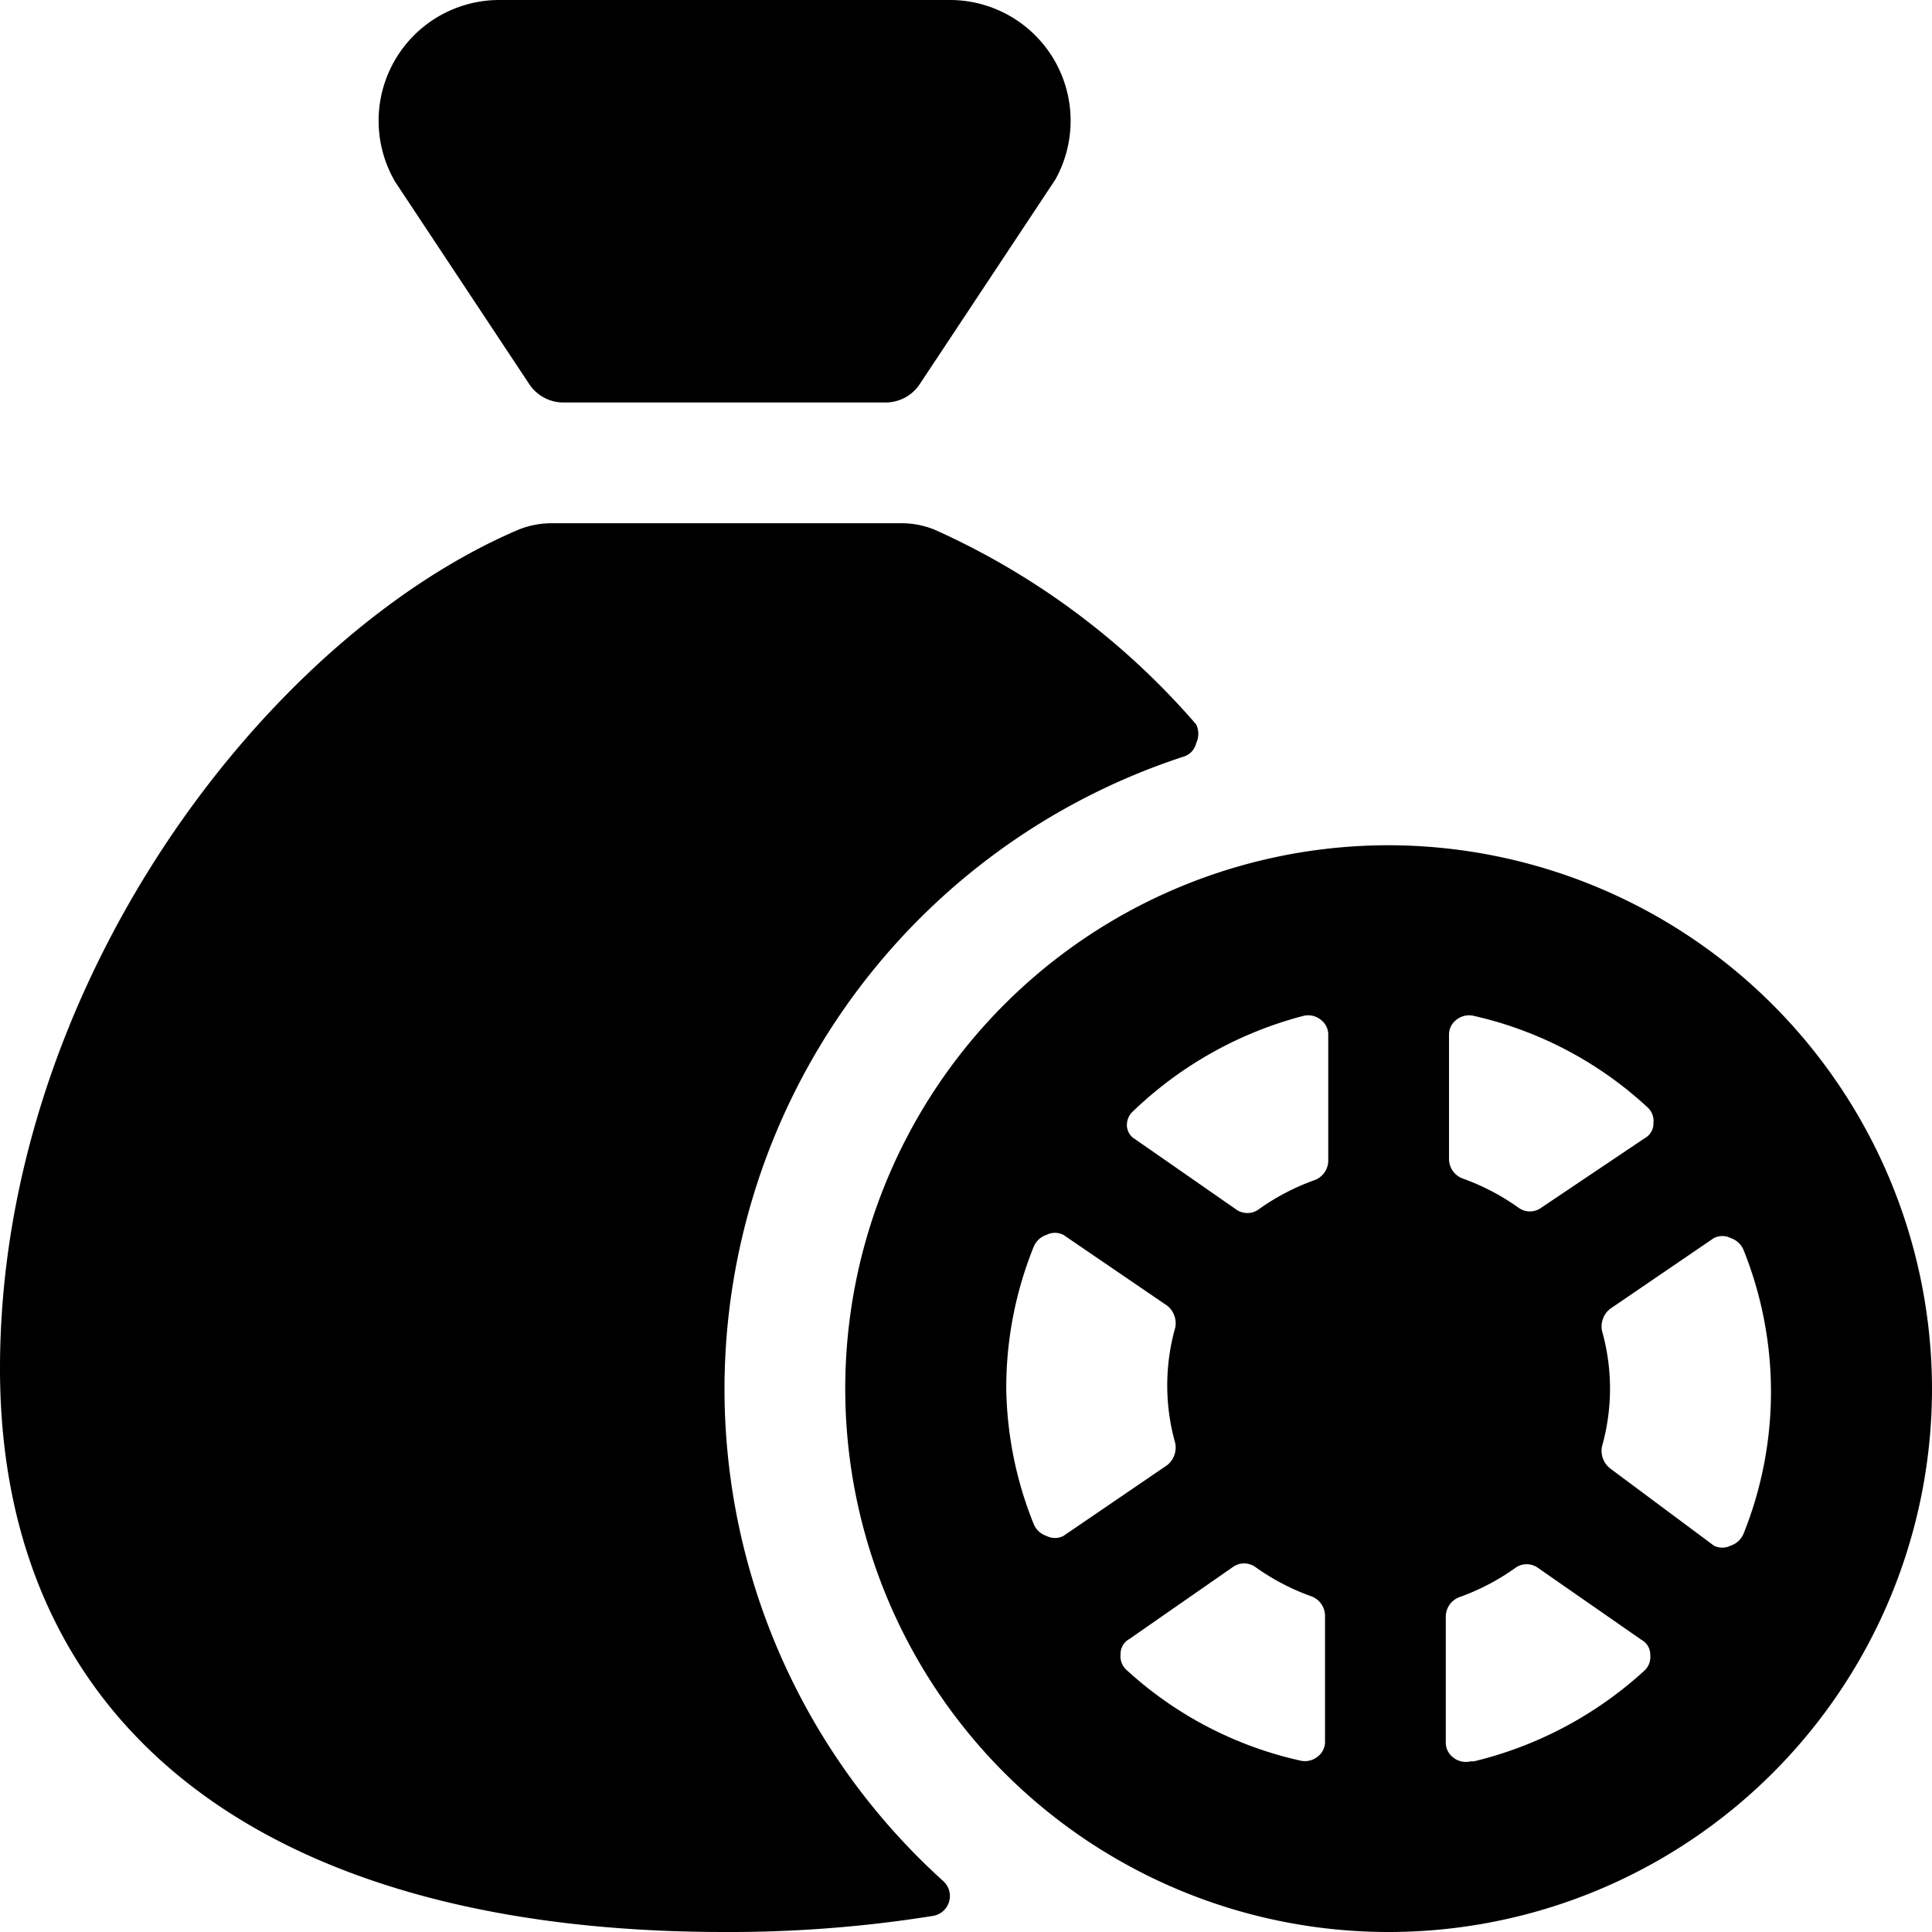
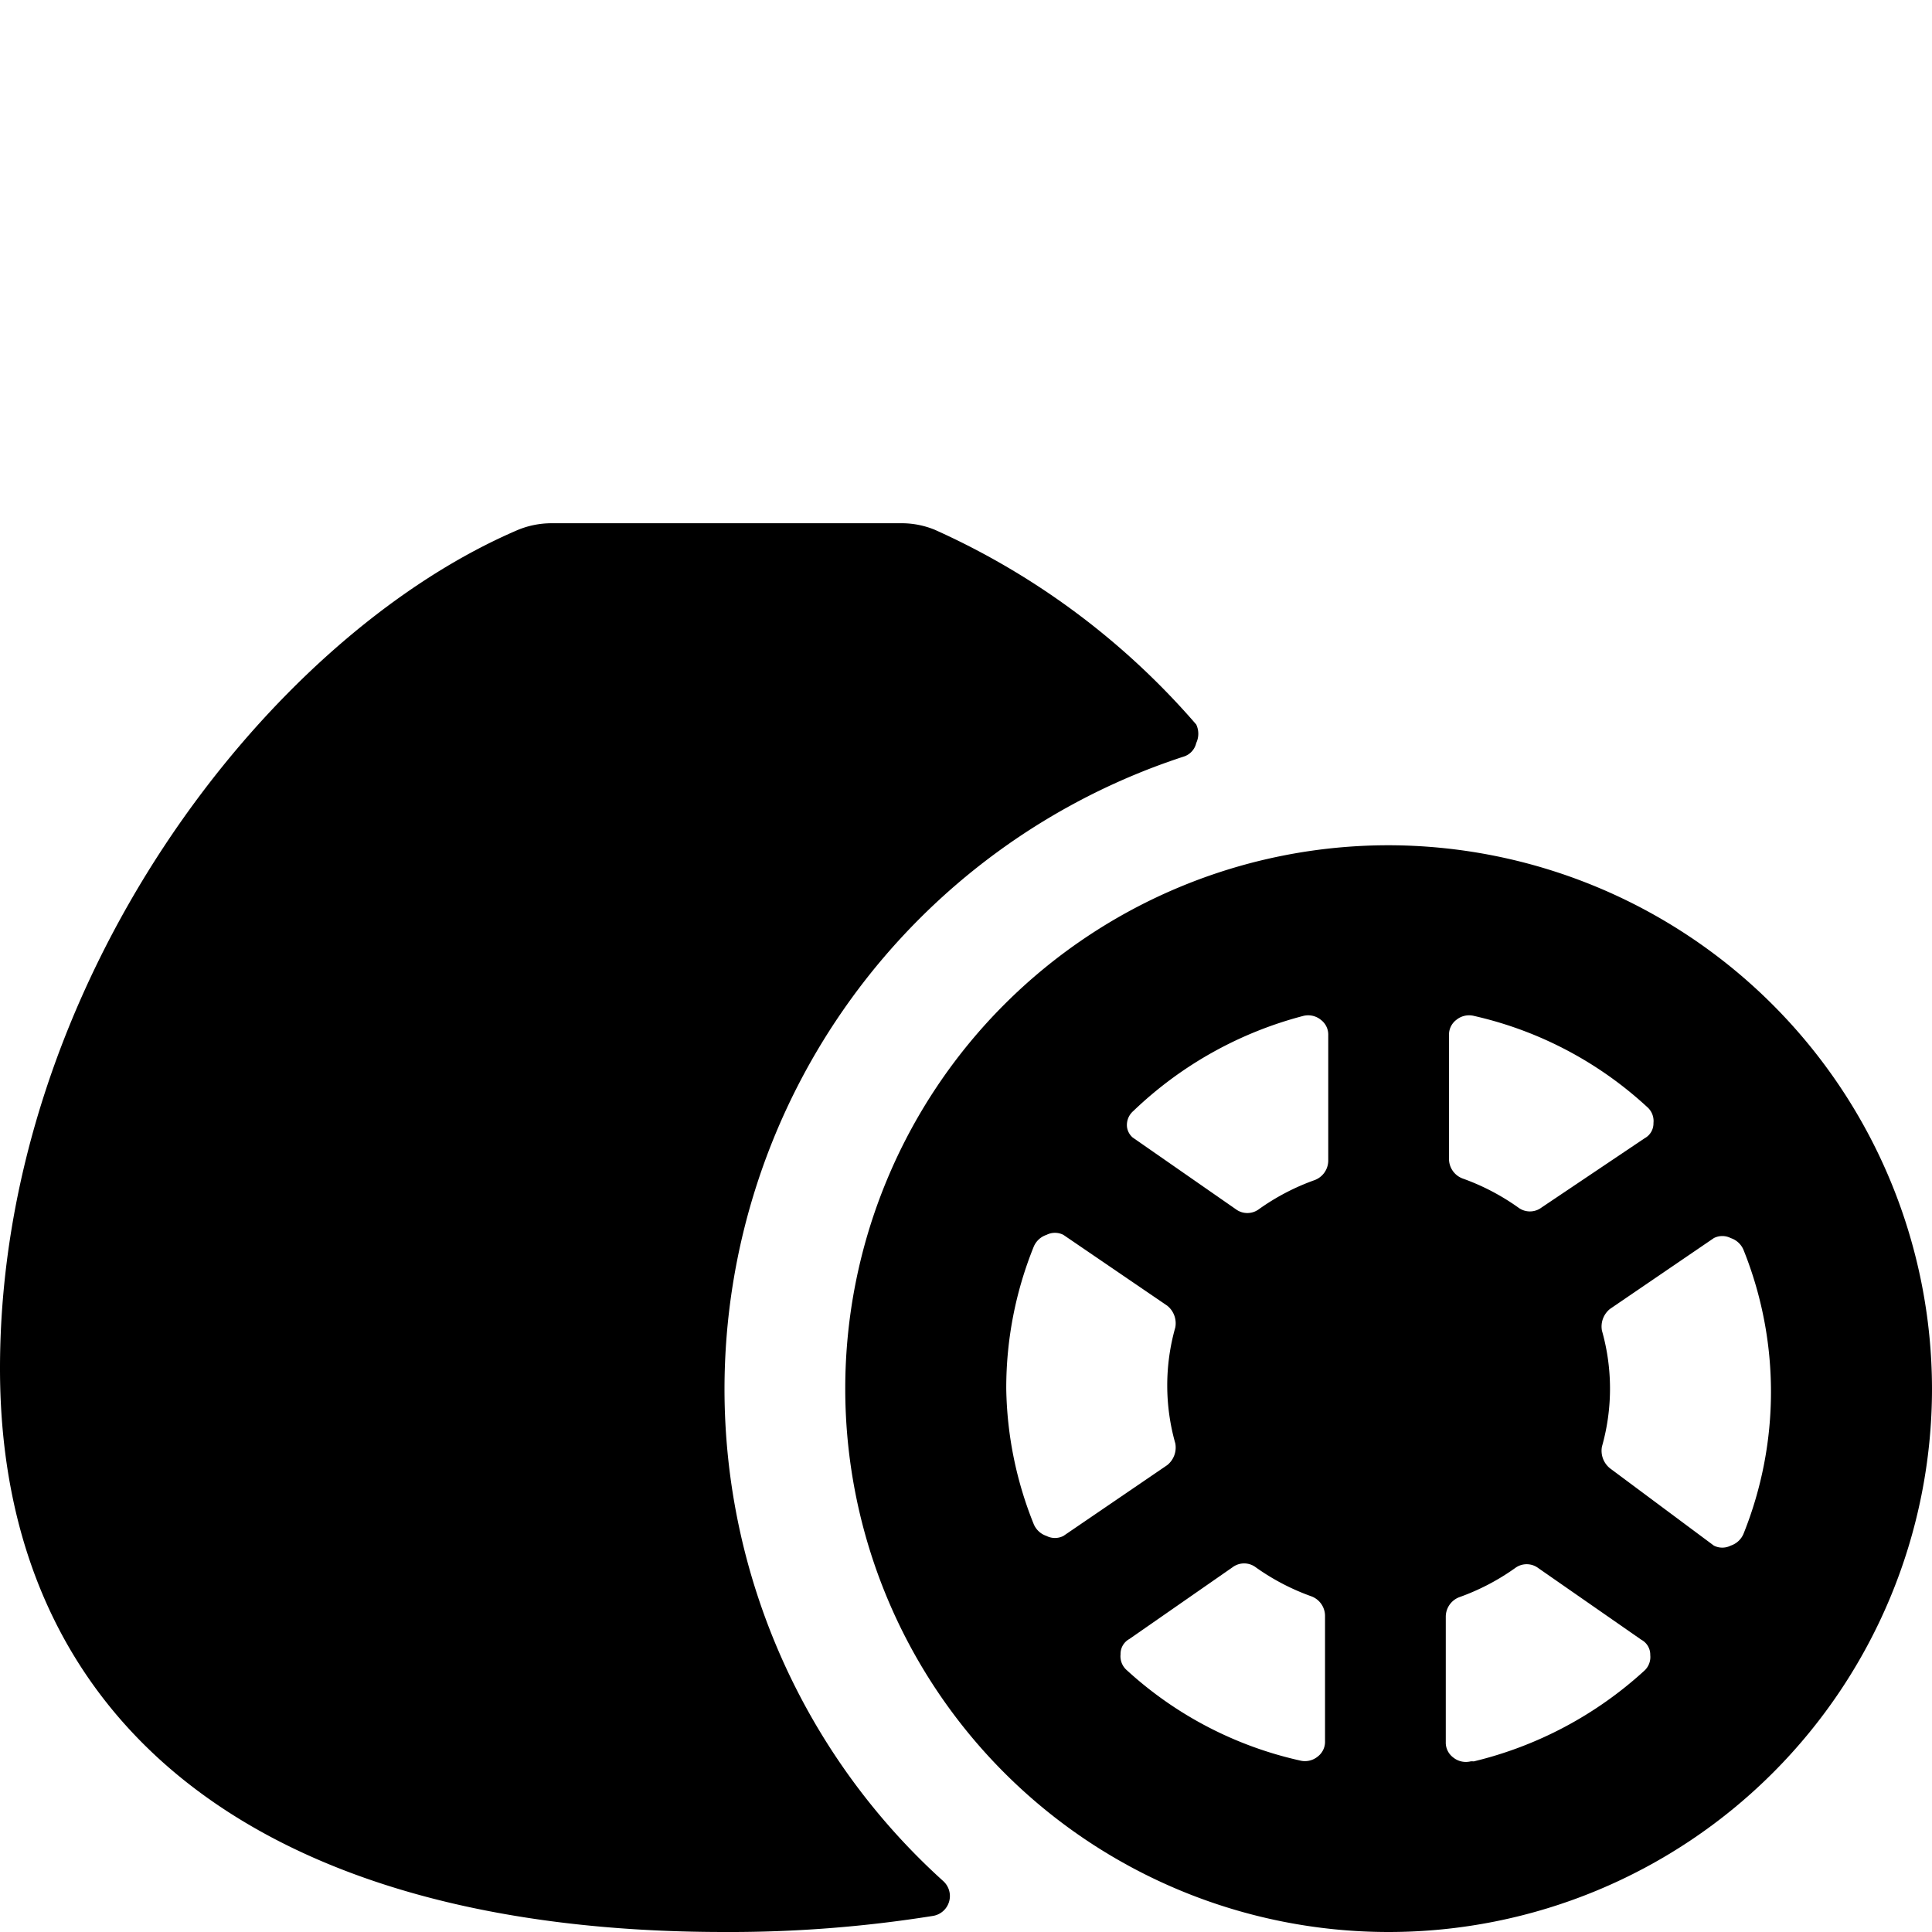
<svg xmlns="http://www.w3.org/2000/svg" viewBox="0 0 24 24">
  <g>
-     <path d="M13.11 2.23A1.5 1.5 0 0 0 11.8 0H6.2a1.5 1.5 0 0 0 -1.29 2.26l1.67 2.52A0.51 0.51 0 0 0 7 5h4a0.51 0.51 0 0 0 0.42 -0.22Z" fill="#000000" stroke-width="1" />
    <path d="M9 17.25a8.27 8.27 0 0 1 5.7 -7.85 0.23 0.23 0 0 0 0.16 -0.17 0.27 0.27 0 0 0 0 -0.23 9.34 9.34 0 0 0 -3.25 -2.42 1.09 1.09 0 0 0 -0.39 -0.08H6.84a1.1 1.1 0 0 0 -0.4 0.08C3.3 7.92 0 12.24 0 17c0 4.45 3.28 7 9 7a16 16 0 0 0 2.59 -0.2 0.25 0.25 0 0 0 0.13 -0.43A8.24 8.24 0 0 1 9 17.25Z" fill="#000000" stroke-width="1" />
    <path d="M17.25 10.5A6.75 6.75 0 1 0 24 17.25a6.76 6.76 0 0 0 -6.75 -6.75Zm-4.75 6.75a4.68 4.68 0 0 1 0.34 -1.76 0.26 0.26 0 0 1 0.16 -0.15 0.23 0.23 0 0 1 0.21 0l1.29 0.88a0.28 0.28 0 0 1 0.1 0.27 2.64 2.64 0 0 0 0 1.44 0.28 0.28 0 0 1 -0.1 0.27l-1.29 0.88a0.23 0.23 0 0 1 -0.21 0 0.26 0.26 0 0 1 -0.16 -0.15 4.68 4.68 0 0 1 -0.34 -1.68Zm7.4 -0.72a0.28 0.28 0 0 1 0.1 -0.27l1.29 -0.88a0.23 0.23 0 0 1 0.21 0 0.26 0.26 0 0 1 0.16 0.15 4.73 4.73 0 0 1 0 3.52 0.26 0.26 0 0 1 -0.16 0.15 0.23 0.23 0 0 1 -0.21 0L20 18.24a0.28 0.28 0 0 1 -0.1 -0.27 2.64 2.64 0 0 0 0 -1.44Zm0.56 -2.78a0.23 0.23 0 0 1 0.08 0.2 0.21 0.21 0 0 1 -0.11 0.19l-1.28 0.86a0.24 0.24 0 0 1 -0.29 0 2.83 2.83 0 0 0 -0.69 -0.36 0.26 0.26 0 0 1 -0.17 -0.24v-1.54a0.23 0.23 0 0 1 0.09 -0.19 0.25 0.25 0 0 1 0.22 -0.05 4.7 4.7 0 0 1 2.15 1.13Zm-4.27 -1.13a0.25 0.25 0 0 1 0.22 0.05 0.23 0.23 0 0 1 0.09 0.19v1.56a0.26 0.26 0 0 1 -0.17 0.24 2.83 2.83 0 0 0 -0.69 0.36 0.24 0.24 0 0 1 -0.29 0l-1.28 -0.89A0.21 0.21 0 0 1 14 14a0.23 0.23 0 0 1 0.08 -0.2 4.8 4.8 0 0 1 2.11 -1.18ZM14 20.75a0.23 0.23 0 0 1 -0.08 -0.2 0.21 0.21 0 0 1 0.11 -0.19l1.28 -0.89a0.24 0.24 0 0 1 0.29 0 2.83 2.83 0 0 0 0.69 0.36 0.26 0.26 0 0 1 0.17 0.24v1.56a0.23 0.23 0 0 1 -0.09 0.19 0.25 0.25 0 0 1 -0.22 0.05A4.7 4.7 0 0 1 14 20.75Zm4.27 1.13a0.25 0.25 0 0 1 -0.22 -0.05 0.23 0.23 0 0 1 -0.09 -0.19v-1.56a0.26 0.26 0 0 1 0.17 -0.24 2.83 2.83 0 0 0 0.69 -0.36 0.24 0.24 0 0 1 0.29 0l1.28 0.89a0.21 0.21 0 0 1 0.11 0.19 0.23 0.23 0 0 1 -0.08 0.2 4.8 4.8 0 0 1 -2.11 1.12Z" fill="#000000" stroke-width="1" />
  </g>
</svg>